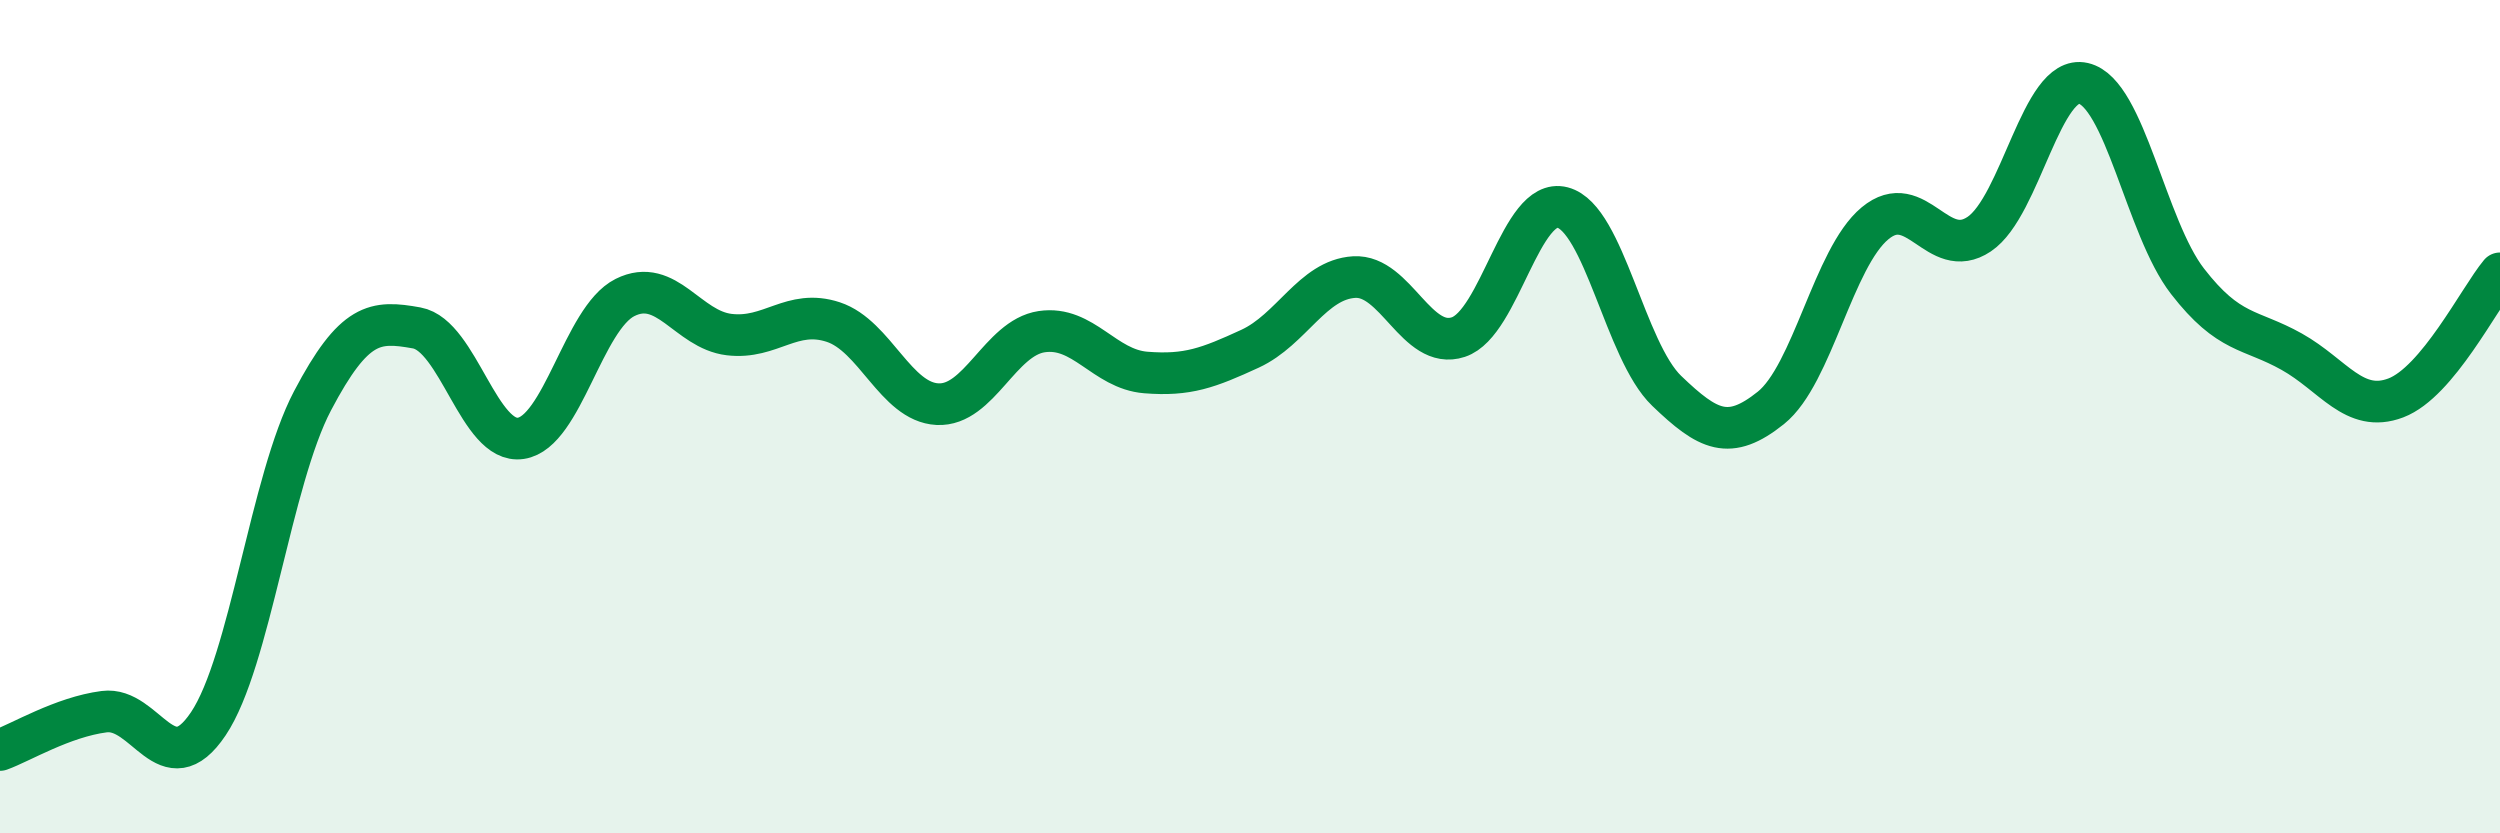
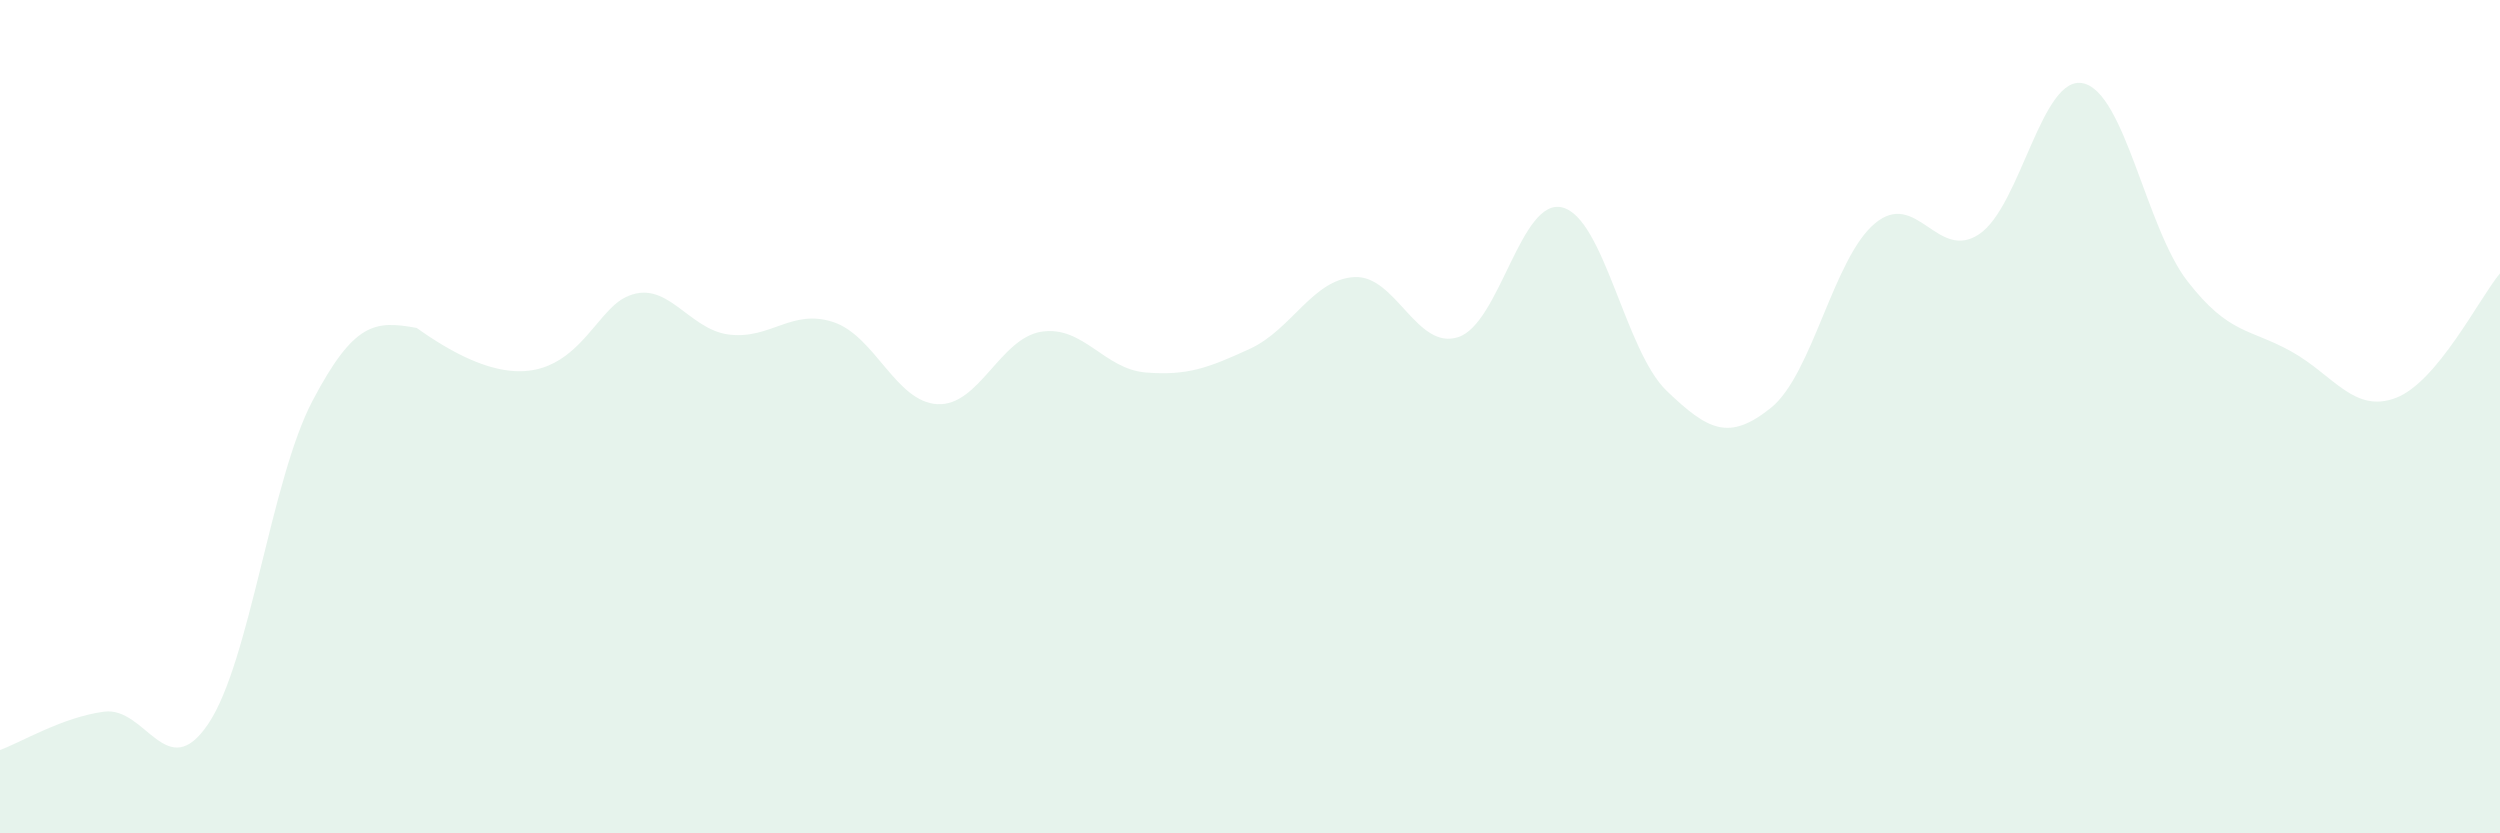
<svg xmlns="http://www.w3.org/2000/svg" width="60" height="20" viewBox="0 0 60 20">
-   <path d="M 0,18 C 0.5,17.82 1.5,17.21 2.5,17.08 C 3.5,16.95 4,18.86 5,17.37 C 6,15.88 6.5,11.52 7.5,9.62 C 8.5,7.72 9,7.69 10,7.87 C 11,8.05 11.5,10.67 12.5,10.52 C 13.5,10.37 14,7.64 15,7.14 C 16,6.64 16.5,7.91 17.5,8.03 C 18.5,8.15 19,7.4 20,7.73 C 21,8.06 21.5,9.65 22.5,9.7 C 23.5,9.75 24,8.11 25,7.96 C 26,7.81 26.5,8.86 27.5,8.94 C 28.5,9.02 29,8.83 30,8.37 C 31,7.91 31.5,6.71 32.5,6.65 C 33.5,6.59 34,8.42 35,8.09 C 36,7.76 36.5,4.72 37.5,4.98 C 38.5,5.24 39,8.42 40,9.38 C 41,10.34 41.5,10.59 42.5,9.79 C 43.5,8.99 44,6.19 45,5.36 C 46,4.53 46.5,6.29 47.5,5.62 C 48.5,4.95 49,1.77 50,2 C 51,2.23 51.5,5.46 52.5,6.75 C 53.5,8.04 54,7.88 55,8.44 C 56,9 56.5,9.93 57.5,9.55 C 58.5,9.17 59.5,7.16 60,6.56L60 20L0 20Z" fill="#008740" opacity="0.1" stroke-linecap="round" stroke-linejoin="round" />
-   <path d="M 0,18 C 0.5,17.82 1.5,17.21 2.5,17.08 C 3.5,16.95 4,18.86 5,17.37 C 6,15.88 6.5,11.52 7.5,9.62 C 8.5,7.72 9,7.69 10,7.87 C 11,8.05 11.5,10.67 12.5,10.52 C 13.5,10.37 14,7.64 15,7.14 C 16,6.64 16.5,7.91 17.5,8.03 C 18.5,8.15 19,7.4 20,7.73 C 21,8.06 21.5,9.65 22.5,9.7 C 23.5,9.75 24,8.11 25,7.96 C 26,7.81 26.5,8.86 27.5,8.94 C 28.5,9.02 29,8.83 30,8.37 C 31,7.91 31.5,6.71 32.5,6.65 C 33.5,6.59 34,8.42 35,8.09 C 36,7.76 36.5,4.72 37.5,4.98 C 38.5,5.24 39,8.42 40,9.38 C 41,10.34 41.5,10.59 42.5,9.79 C 43.5,8.99 44,6.19 45,5.36 C 46,4.53 46.5,6.29 47.5,5.62 C 48.5,4.95 49,1.77 50,2 C 51,2.23 51.5,5.46 52.5,6.75 C 53.5,8.04 54,7.88 55,8.44 C 56,9 56.5,9.93 57.5,9.55 C 58.5,9.17 59.5,7.16 60,6.56" stroke="#008740" stroke-width="1" fill="none" stroke-linecap="round" stroke-linejoin="round" />
+   <path d="M 0,18 C 0.5,17.82 1.5,17.21 2.5,17.08 C 3.5,16.95 4,18.86 5,17.37 C 6,15.88 6.5,11.52 7.5,9.62 C 8.5,7.72 9,7.69 10,7.87 C 13.5,10.37 14,7.64 15,7.14 C 16,6.64 16.5,7.91 17.5,8.03 C 18.5,8.15 19,7.4 20,7.73 C 21,8.06 21.5,9.65 22.5,9.7 C 23.5,9.75 24,8.11 25,7.96 C 26,7.81 26.5,8.86 27.5,8.94 C 28.5,9.02 29,8.83 30,8.37 C 31,7.91 31.5,6.71 32.5,6.65 C 33.5,6.59 34,8.42 35,8.09 C 36,7.76 36.5,4.72 37.5,4.98 C 38.5,5.24 39,8.42 40,9.38 C 41,10.34 41.5,10.59 42.5,9.79 C 43.5,8.99 44,6.19 45,5.36 C 46,4.53 46.5,6.29 47.5,5.62 C 48.5,4.95 49,1.77 50,2 C 51,2.23 51.5,5.46 52.5,6.75 C 53.5,8.04 54,7.88 55,8.44 C 56,9 56.5,9.93 57.5,9.55 C 58.5,9.17 59.5,7.16 60,6.56L60 20L0 20Z" fill="#008740" opacity="0.1" stroke-linecap="round" stroke-linejoin="round" />
</svg>